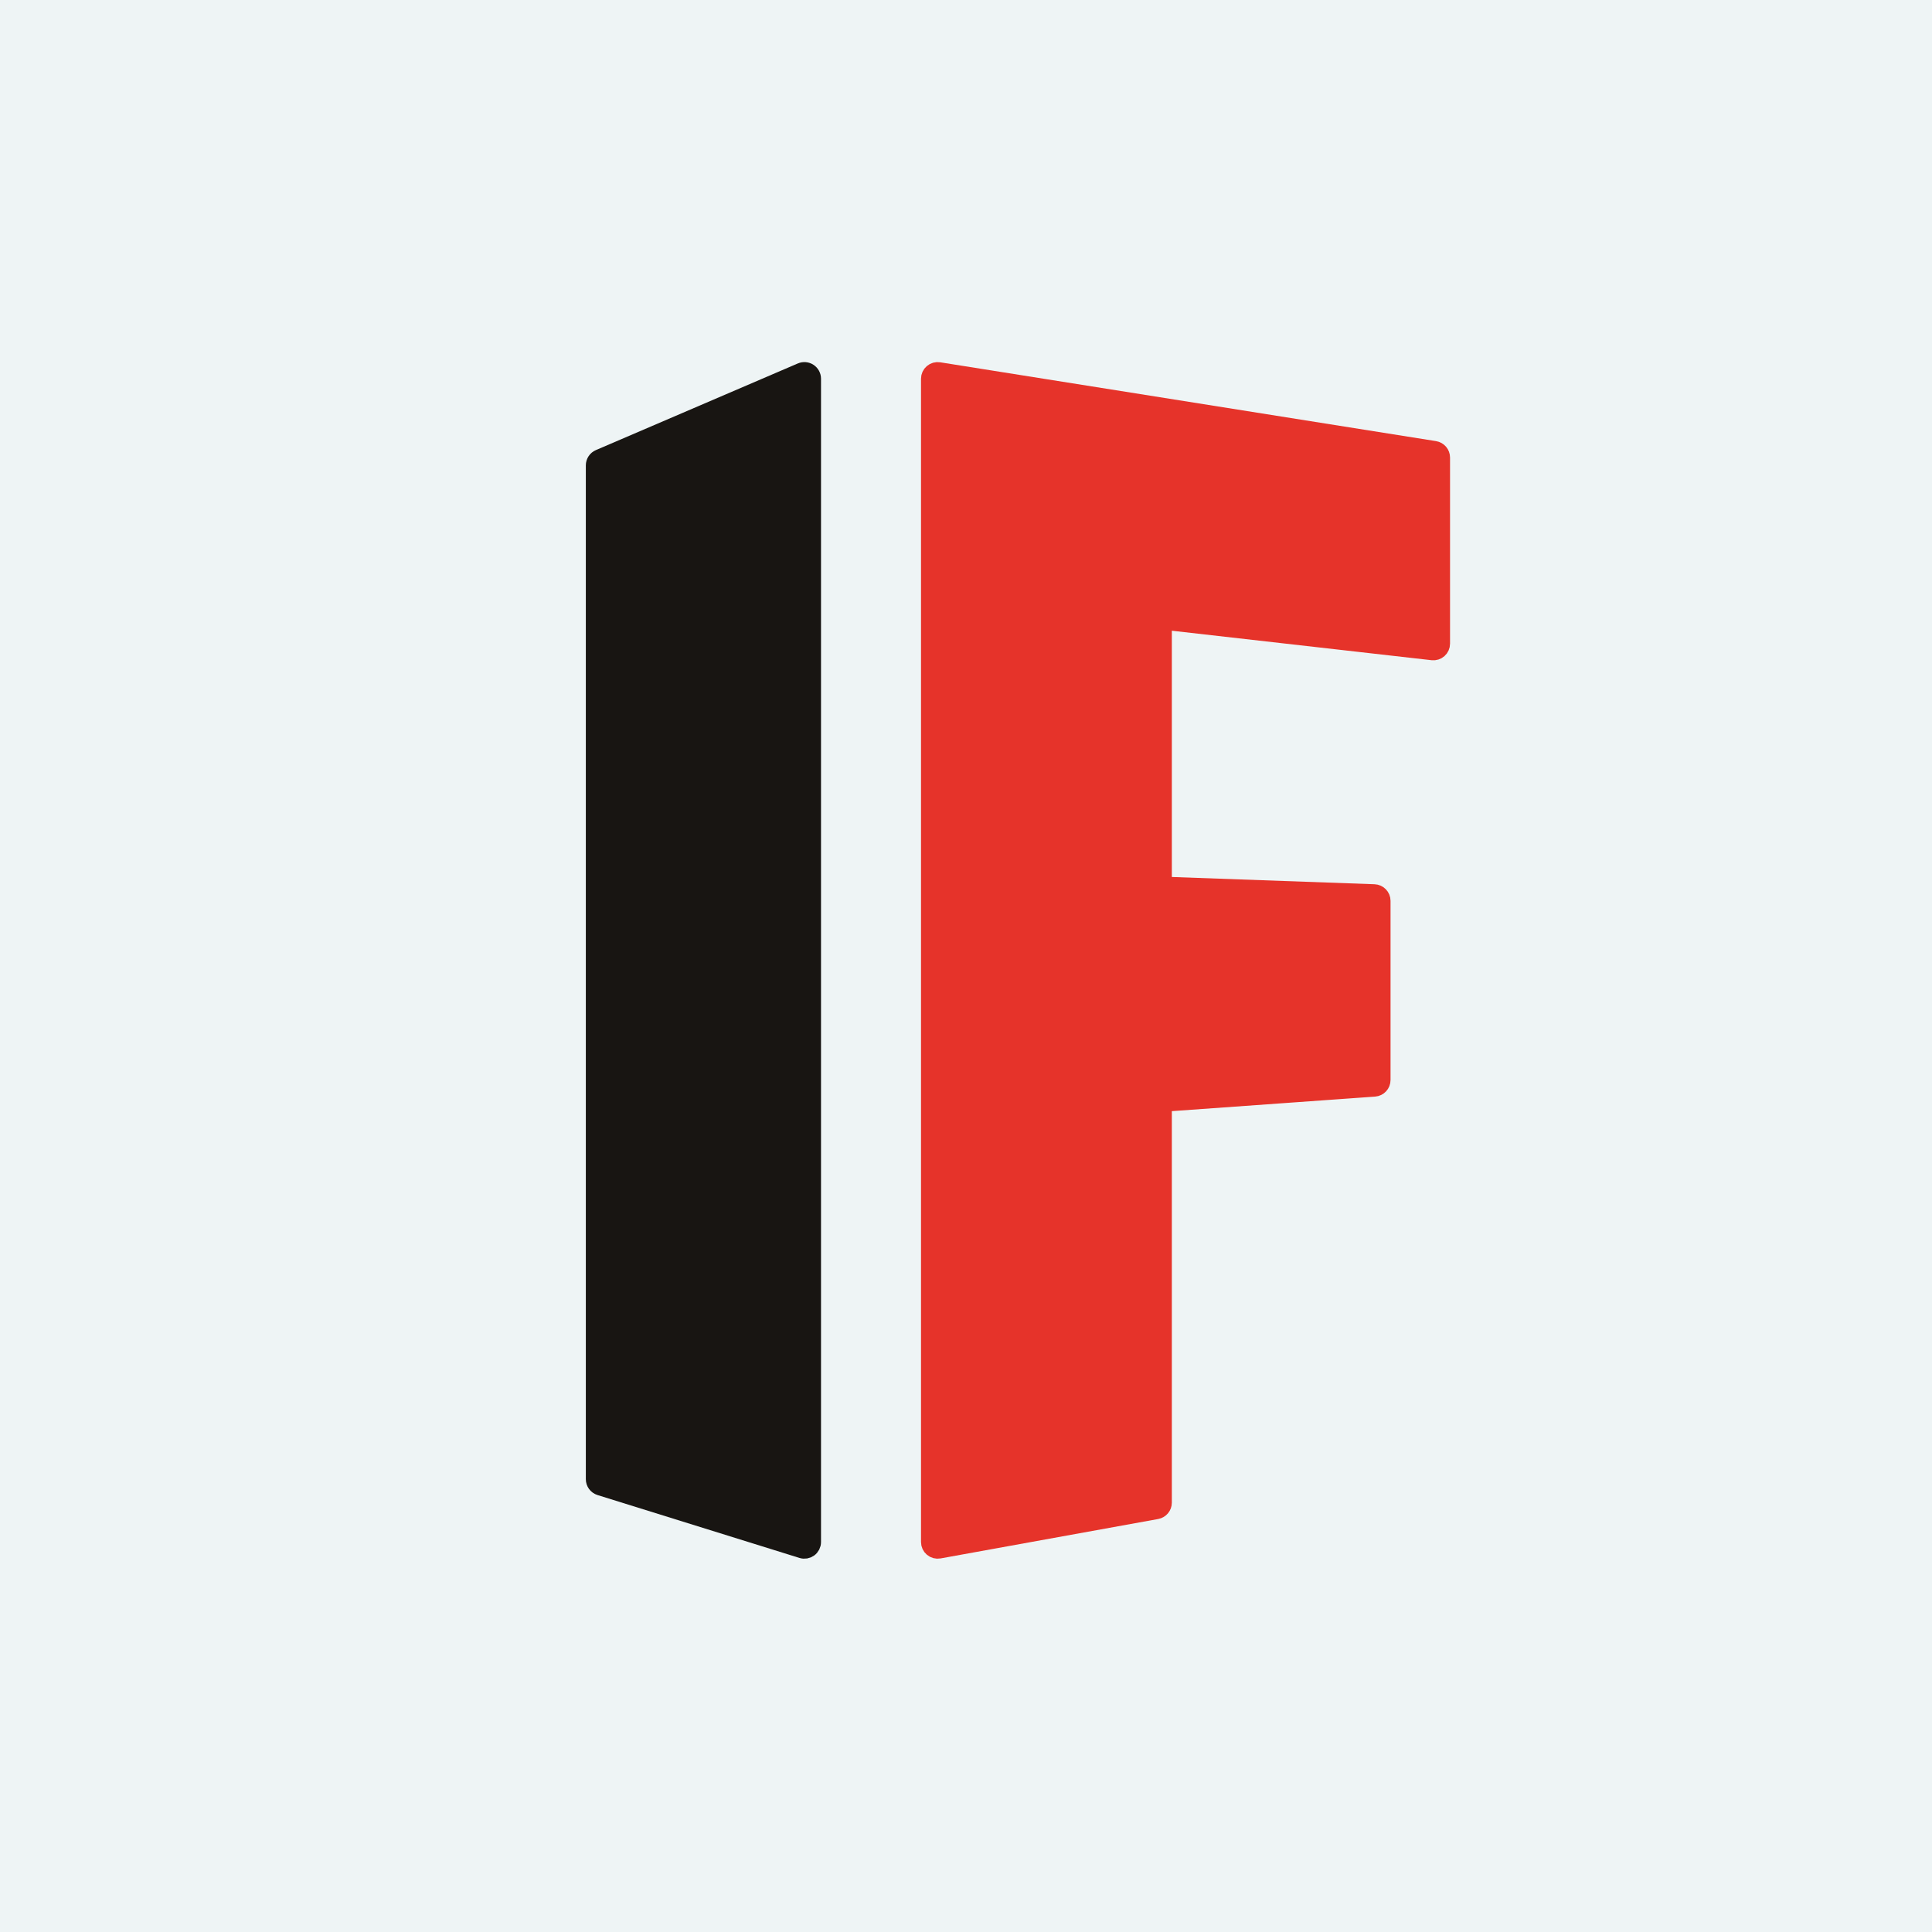
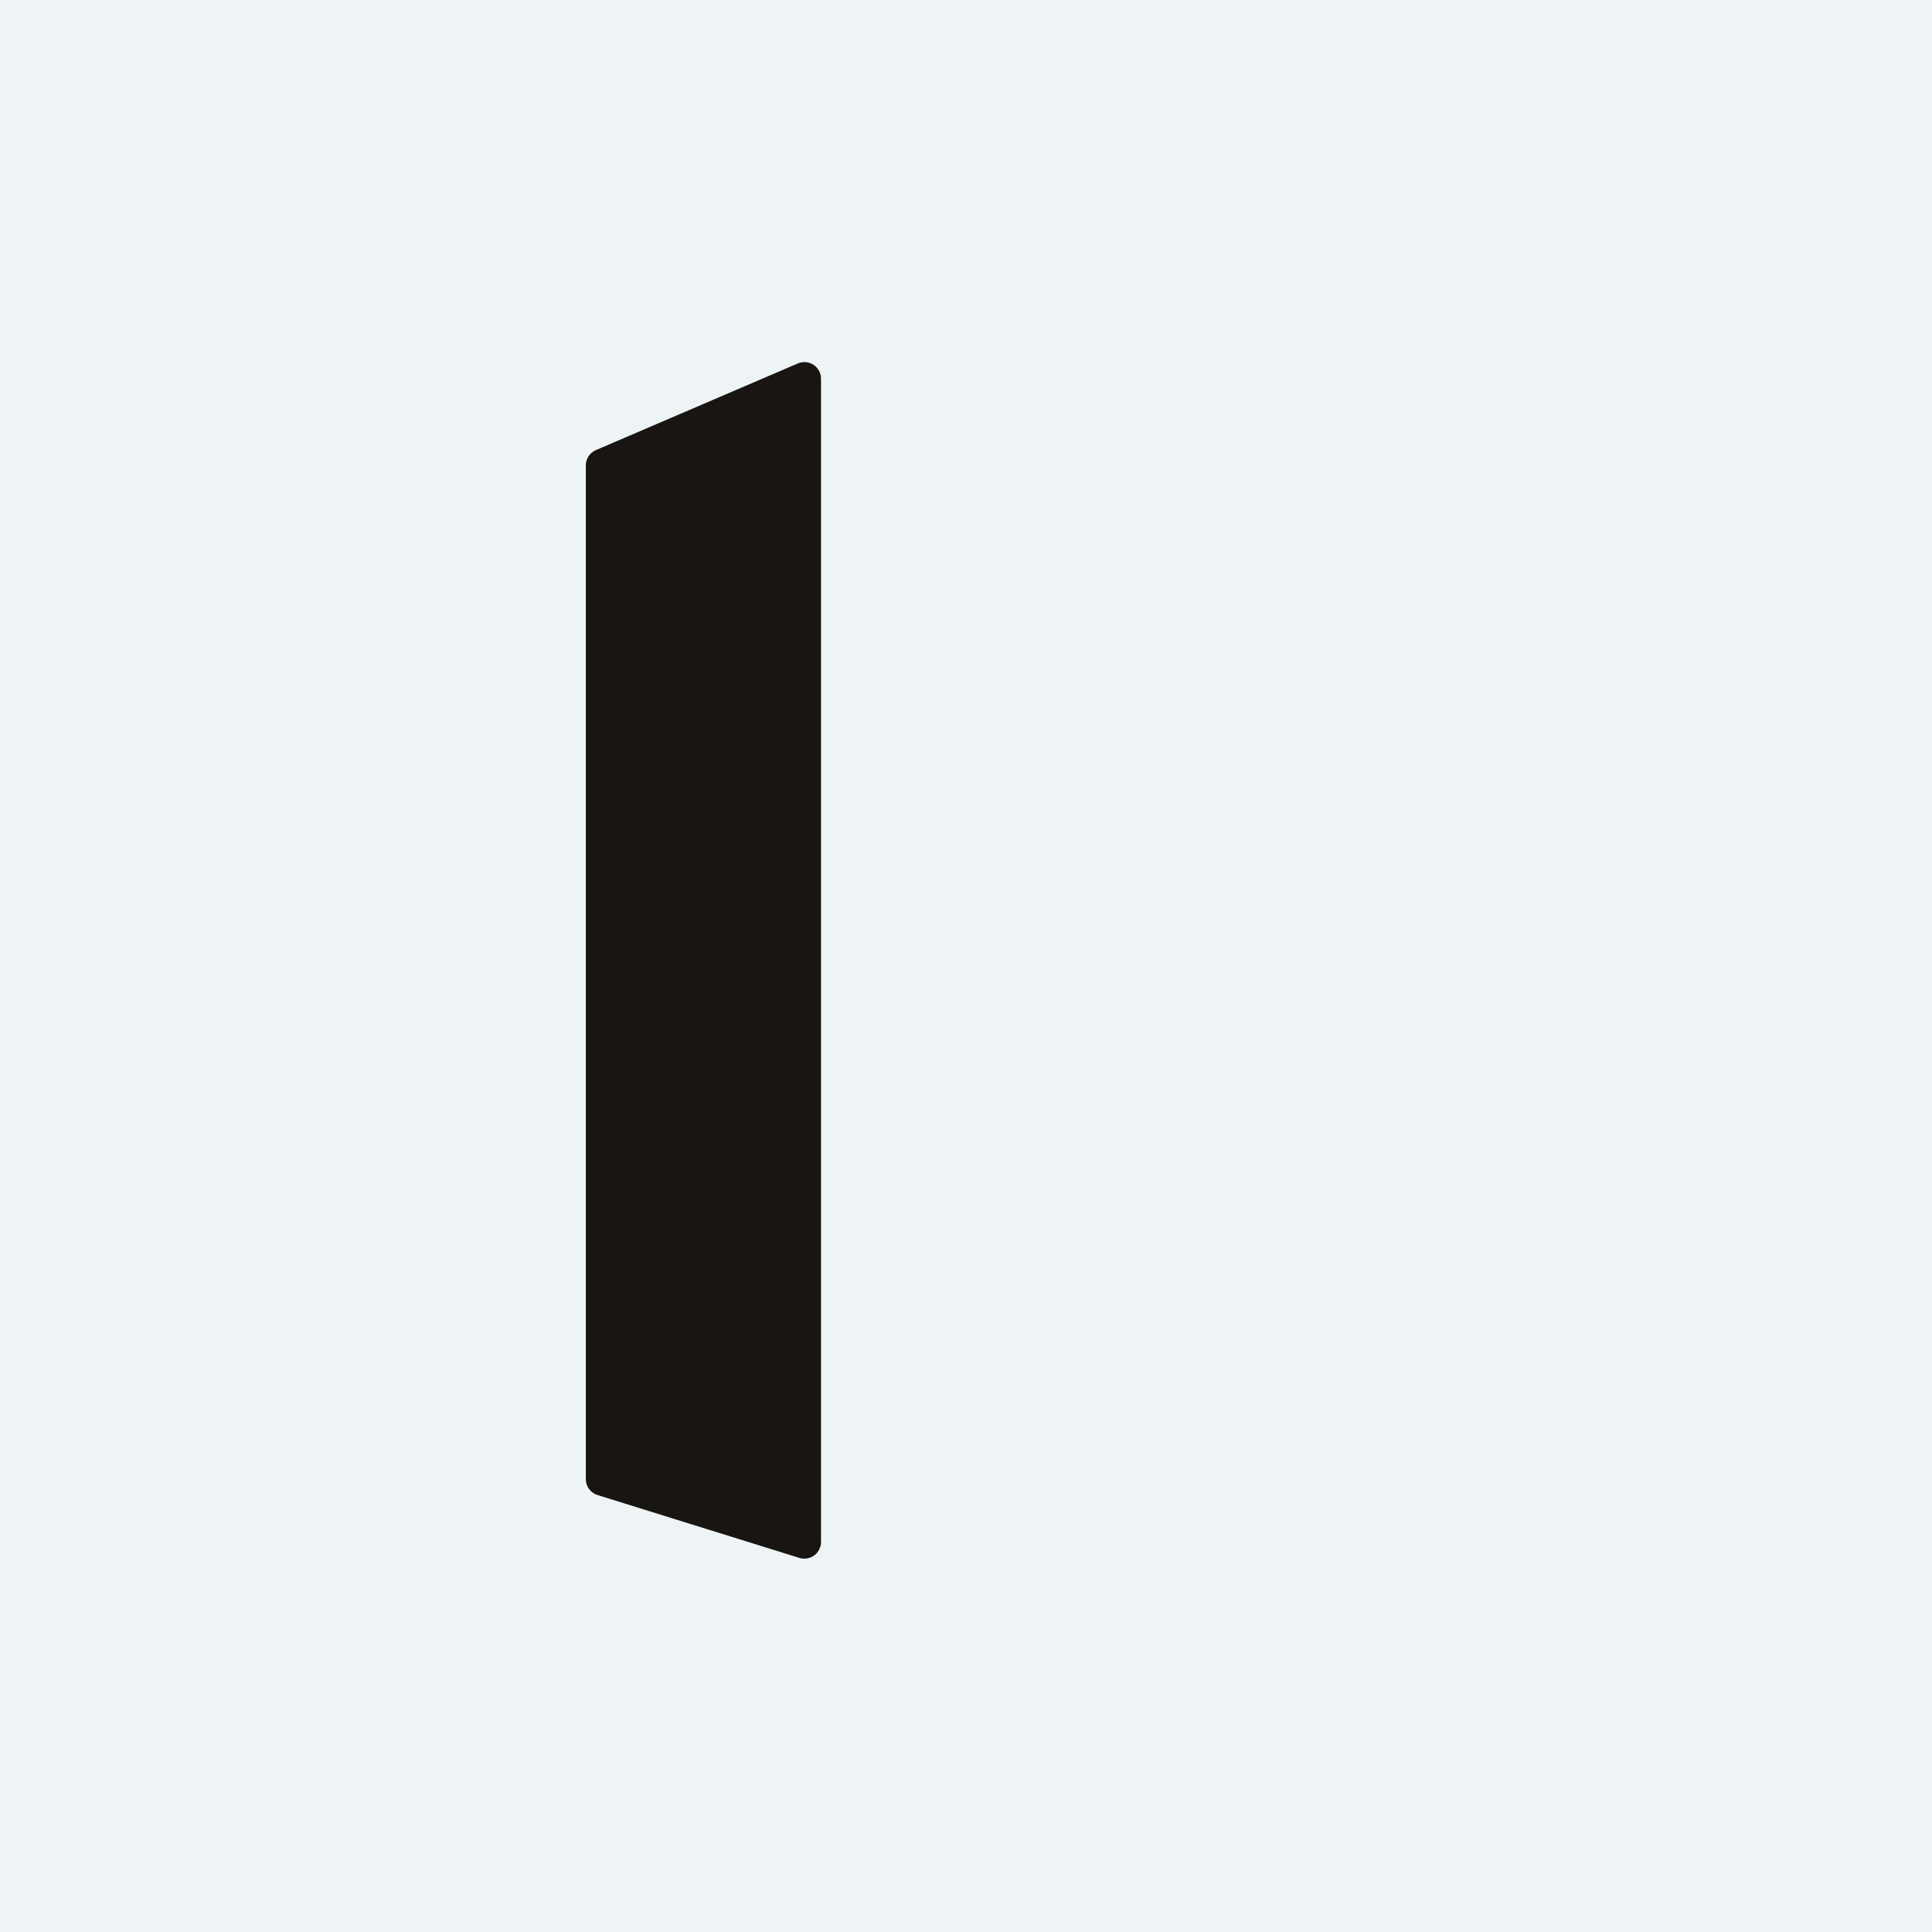
<svg xmlns="http://www.w3.org/2000/svg" width="512" height="512" viewBox="0 0 512 512" fill="none">
  <rect x="0" y="0" width="512" height="512" fill="#333333" stroke="none" />
  <rect x="0" y="512" width="512" height="512" transform="rotate(-90 0 512)" fill="#EEF4F5" />
  <path d="M212.305 98.339C212.985 98.047 213.767 98.116 214.385 98.523C215.003 98.931 215.375 99.622 215.375 100.362V408.663C215.375 409.363 215.043 410.022 214.479 410.437C213.915 410.852 213.187 410.974 212.519 410.766L159 394.099C158.08 393.812 157.453 392.96 157.453 391.996V123.325C157.454 122.445 157.978 121.649 158.787 121.302L212.305 98.339Z" fill="#181512" stroke="#181512" stroke-width="4.404" stroke-linejoin="round" />
-   <path d="M382.073 170.586C382.073 171.213 381.805 171.811 381.337 172.229C380.87 172.646 380.246 172.844 379.623 172.773L308.347 164.681V234.535L364.183 236.534C365.368 236.577 366.306 237.549 366.306 238.734V286.217C366.306 287.372 365.413 288.331 364.261 288.413L308.347 292.415V398.219C308.347 399.284 307.585 400.196 306.538 400.386L248.875 410.83C248.232 410.946 247.572 410.772 247.071 410.354C246.57 409.935 246.28 409.316 246.28 408.663V100.362C246.28 99.718 246.562 99.106 247.052 98.688C247.542 98.269 248.191 98.086 248.828 98.188L380.216 119.077C381.286 119.247 382.073 120.169 382.073 121.252V170.586Z" fill="#E6332A" stroke="#E6332A" stroke-width="4.404" stroke-linejoin="round" />
</svg>